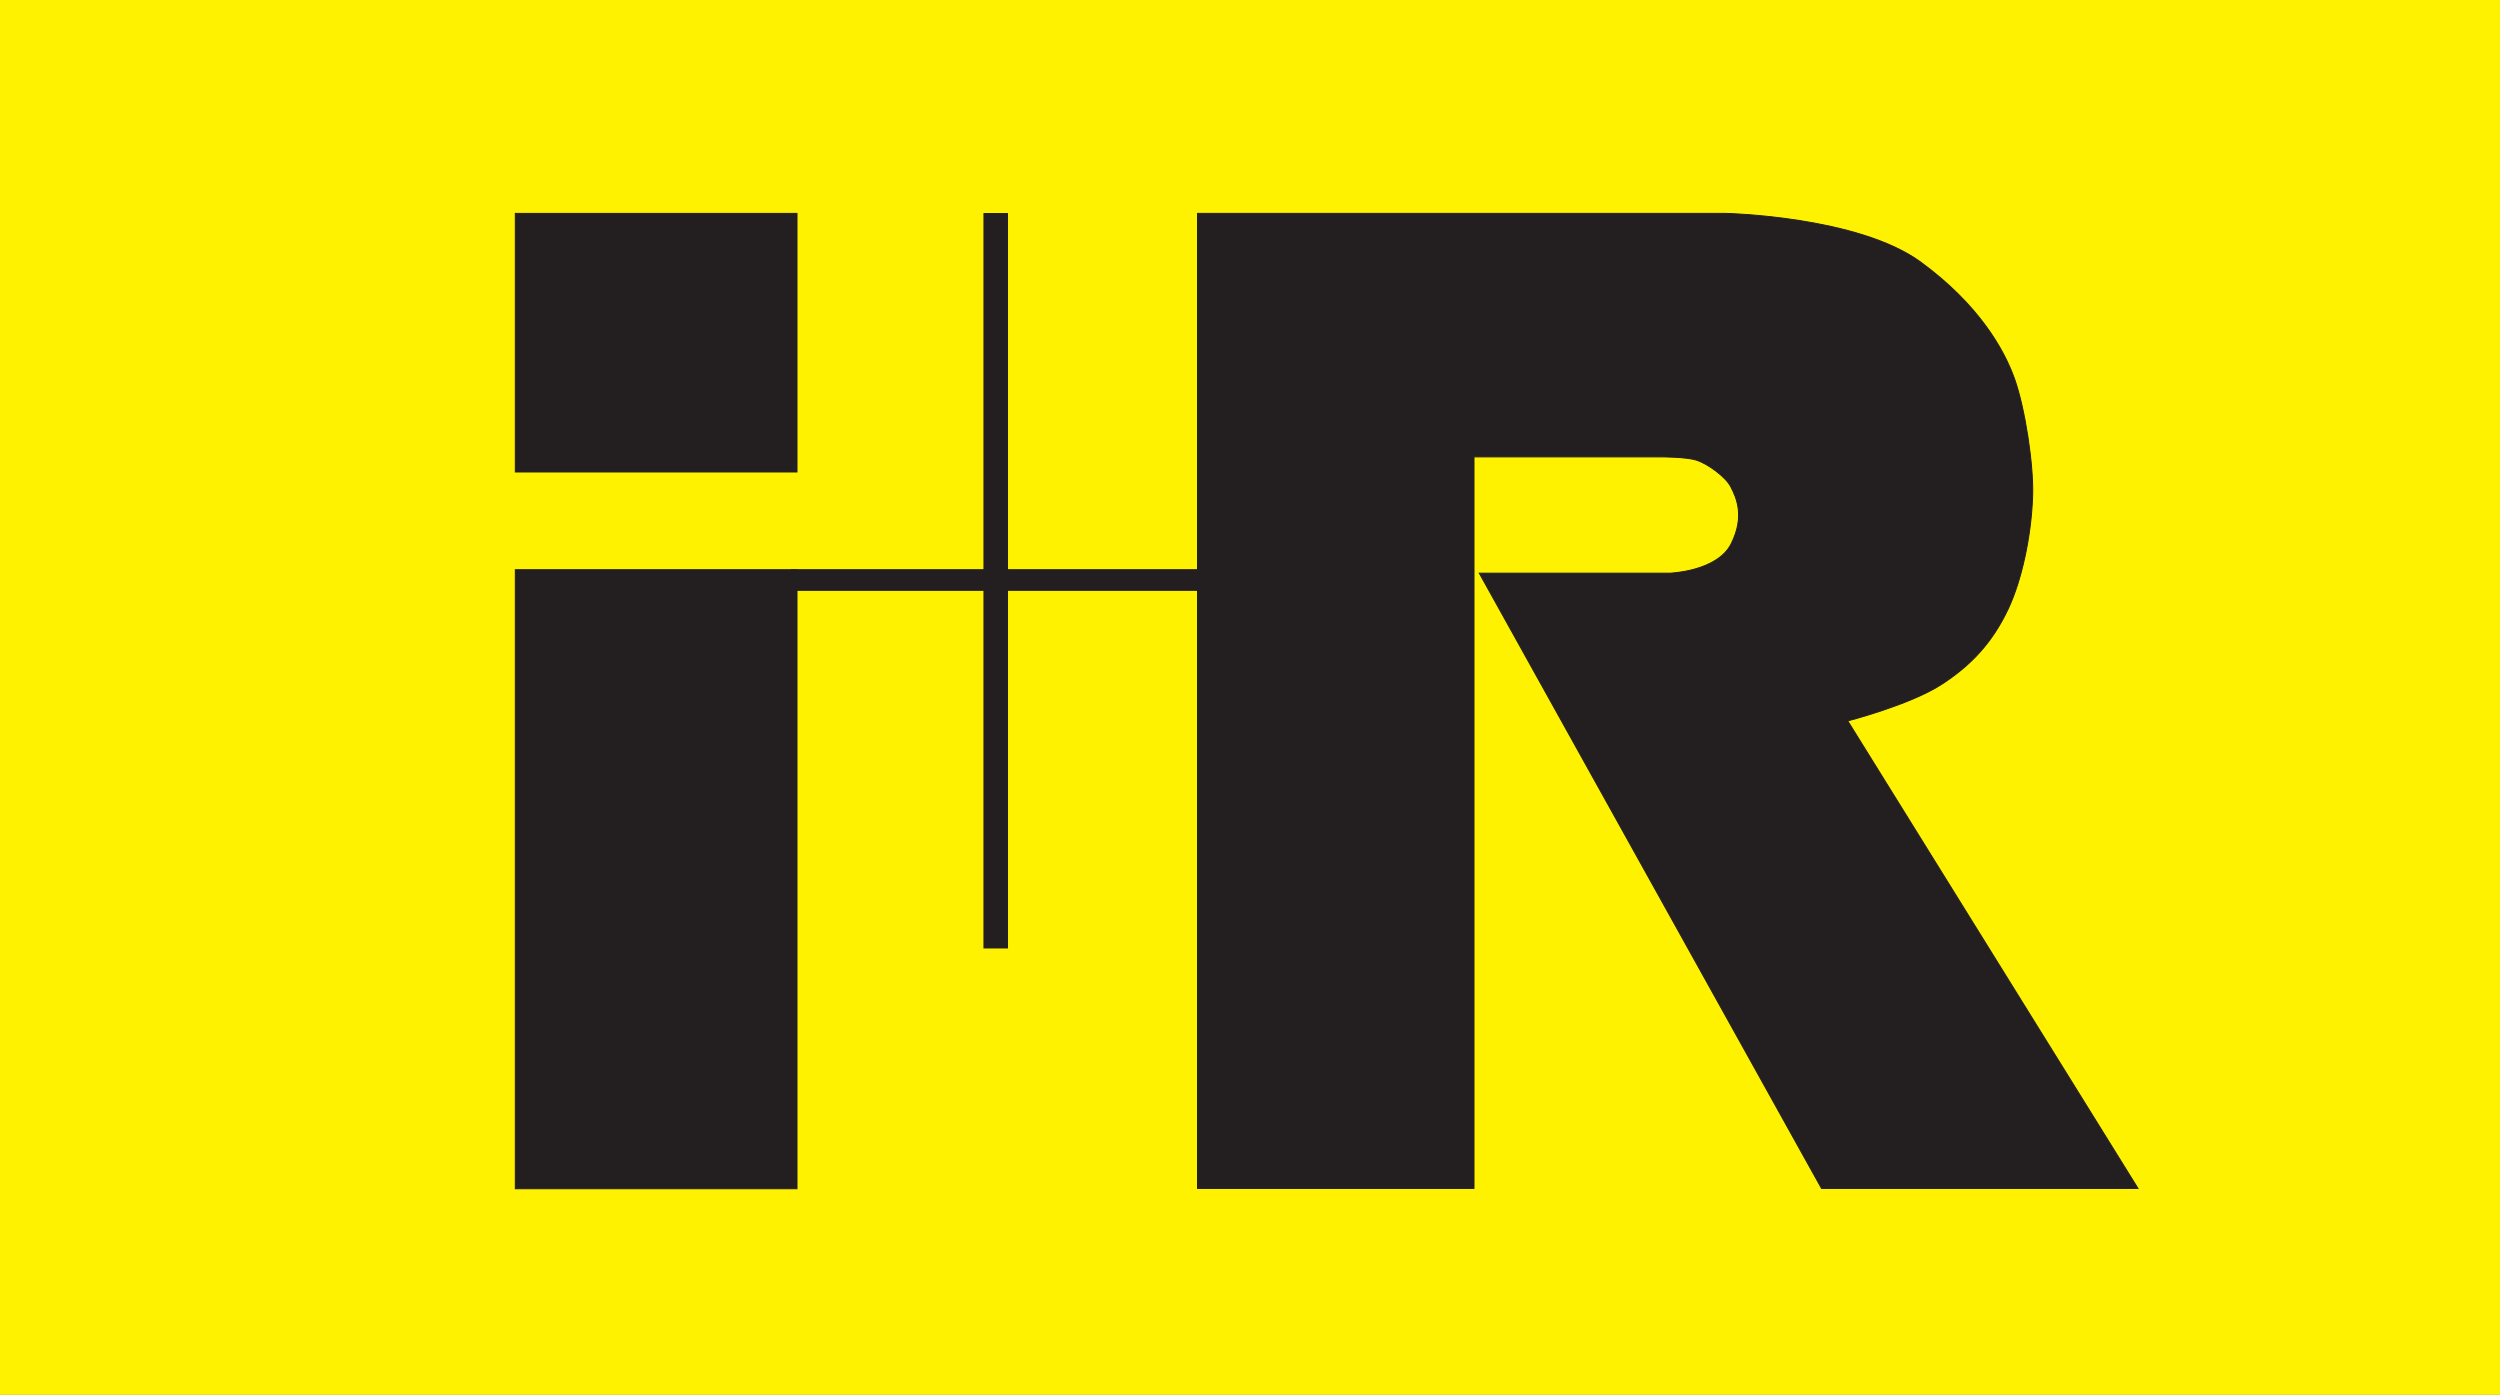
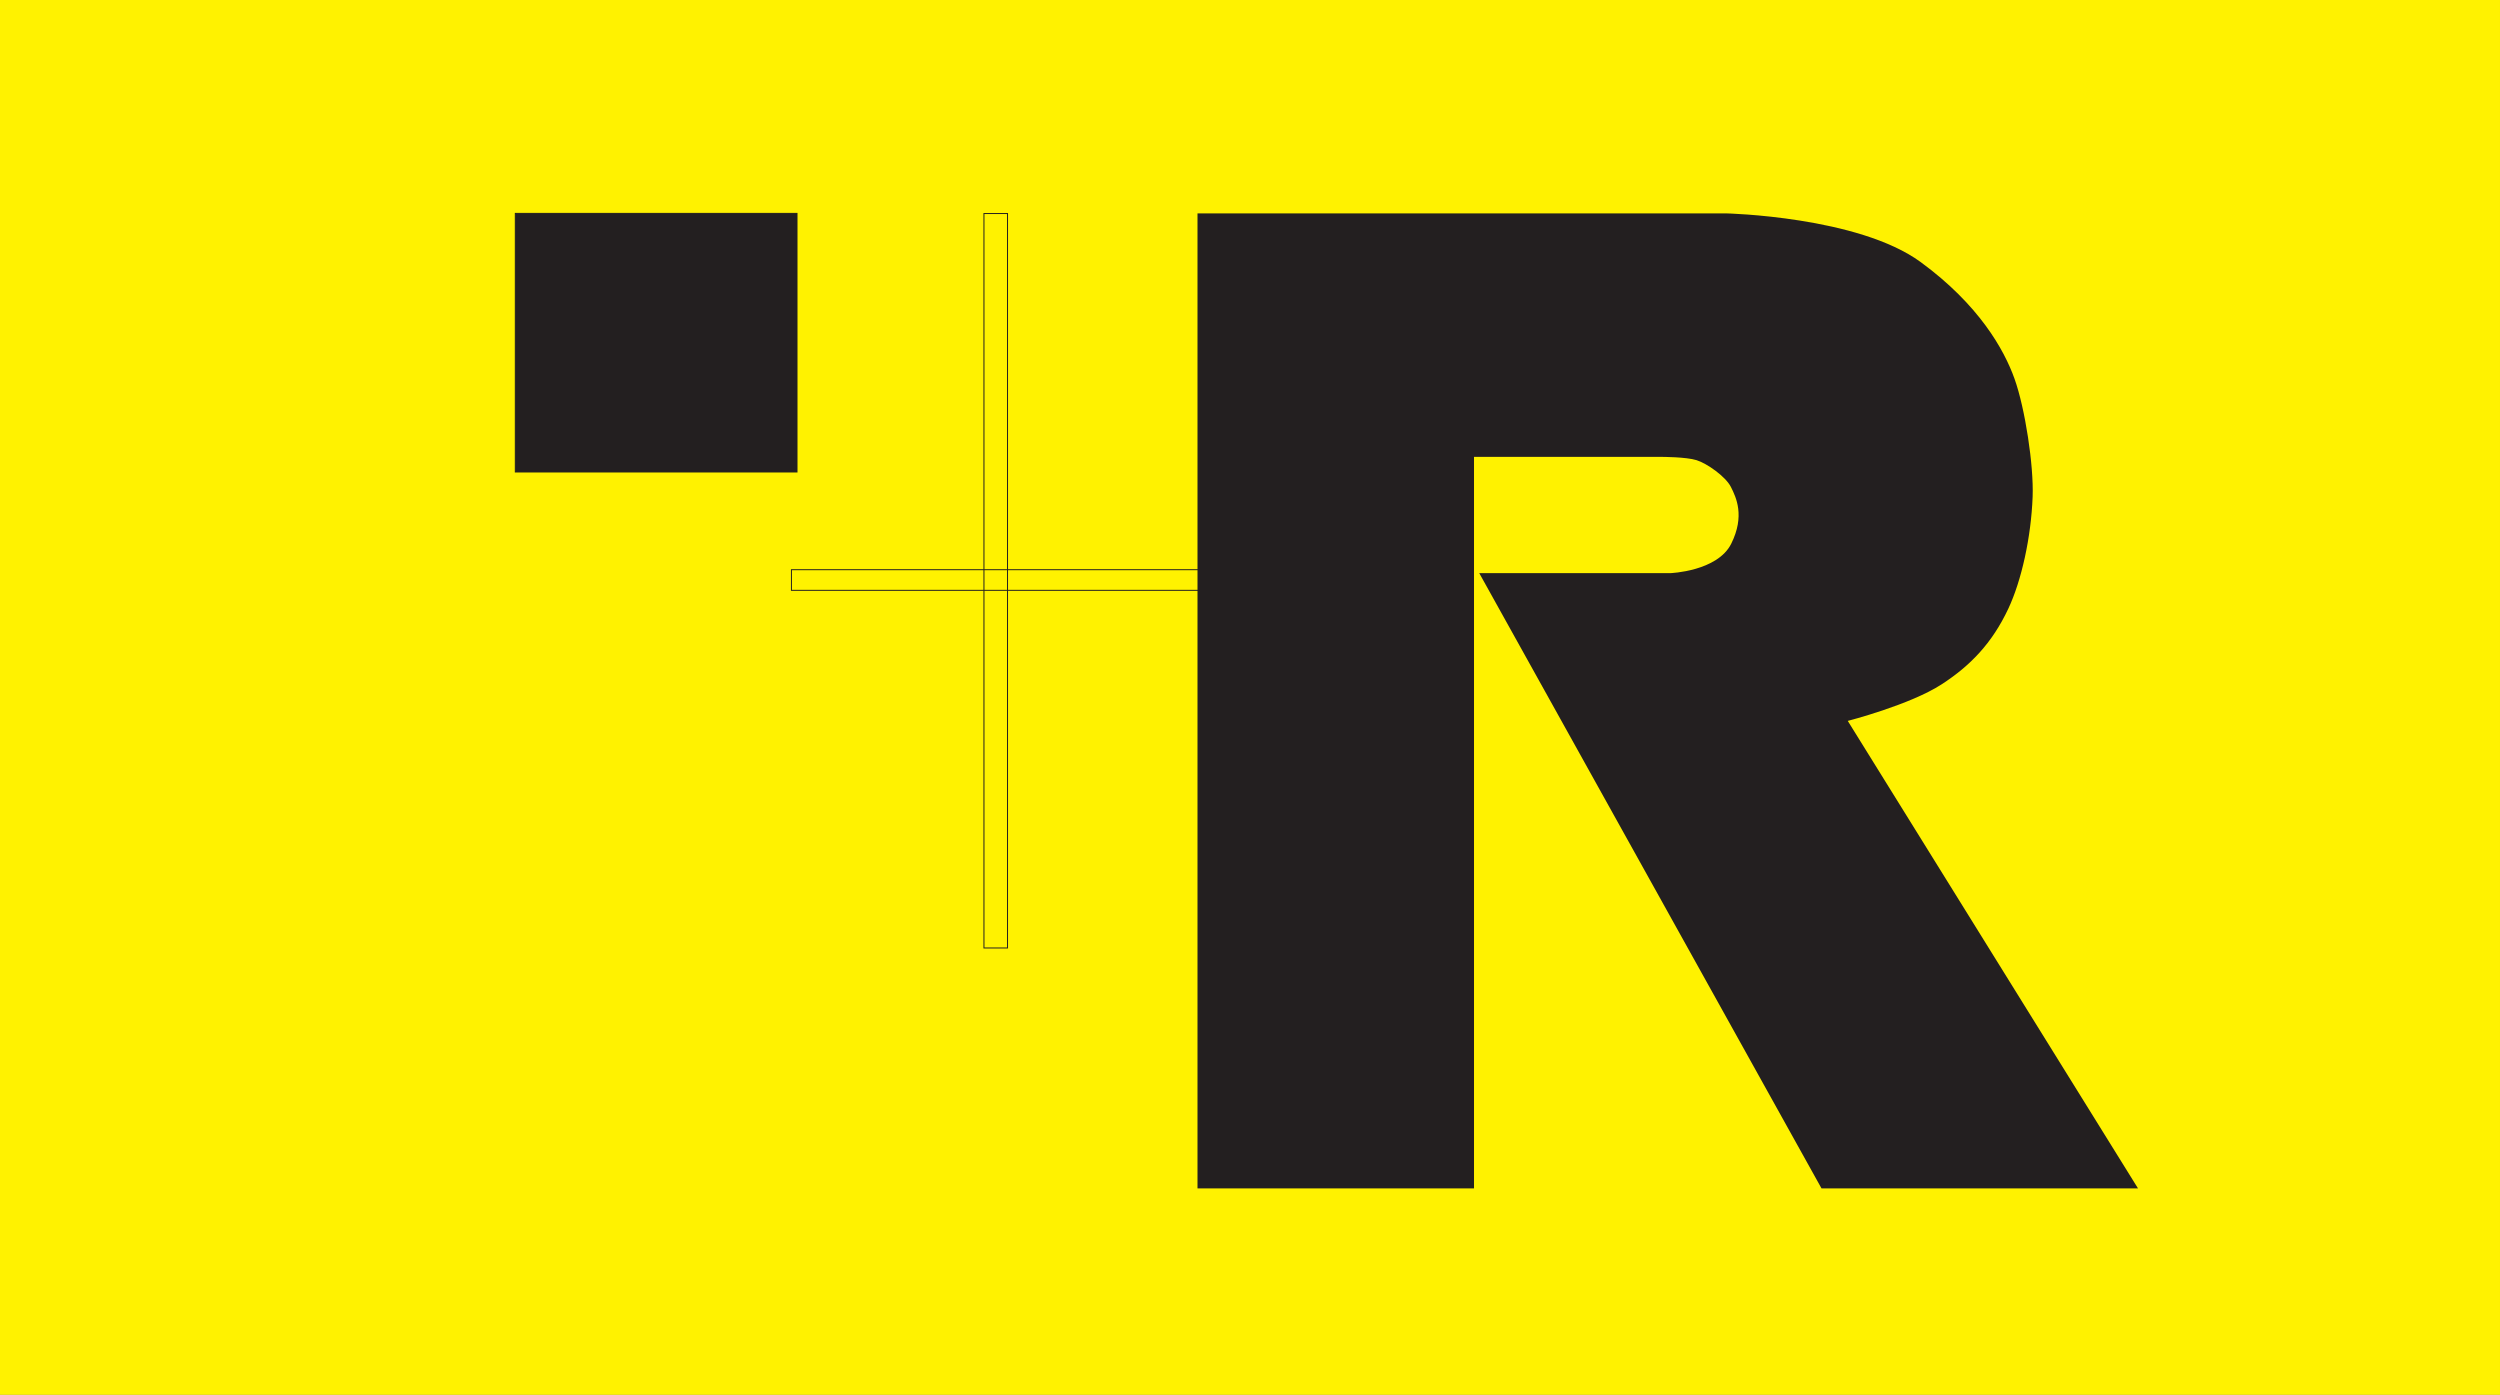
<svg xmlns="http://www.w3.org/2000/svg" xmlns:ns1="http://www.inkscape.org/namespaces/inkscape" xmlns:ns2="http://sodipodi.sourceforge.net/DTD/sodipodi-0.dtd" id="svg2" version="1.1" ns1:version="0.91 r13725" xml:space="preserve" width="647.5" height="361.25" viewBox="0 0 647.5 361.25" ns2:docname="I+R Logo100g.svg">
  <rect x="0" y="0" width="647.5" height="361.25" fill="#808080" stroke="none" />
  <defs id="defs6" />
  <ns2:namedview pagecolor="#ffffff" bordercolor="#666666" borderopacity="1" objecttolerance="10" gridtolerance="10" guidetolerance="10" ns1:pageopacity="0" ns1:pageshadow="2" ns1:window-width="1920" ns1:window-height="1056" id="namedview4" showgrid="false" ns1:zoom="0.56679537" ns1:cx="113.79768" ns1:cy="180.625" ns1:window-x="1920" ns1:window-y="24" ns1:window-maximized="1" ns1:current-layer="g10" />
  <g id="g10" ns1:groupmode="layer" ns1:label="ink_ext_XXXXXX" transform="matrix(1.25,0,0,-1.25,0,361.25)">
    <g id="g12" transform="scale(0.1,0.1)">
      <path d="m 0,2890 5179.99,0 0,-2890 L 0,0 0,2890" style="fill:#fff200;fill-opacity:1;fill-rule:nonzero;stroke:none" id="path14" ns1:connector-curvature="0" />
      <path d="m 2481.23,427.582 0,2020.288 1095.08,0 c 0,0 274.07,-6.11 403.5,-101.01 120.18,-88.09 172.63,-180.76 194.36,-241.9 21.77,-61.13 39.93,-179.17 37.44,-244.29 -3.2,-83.86 -22.92,-173.47 -50.42,-231.94 -33.8,-71.83 -78.78,-118.16 -138.37,-156.82 -65.43,-42.46 -194.26,-75.62 -194.26,-75.62 l 601.42,-968.708 -655.79,0 -709.17,1274.848 395.77,0 c 0,0 97.87,3.62 126.37,61.13 28.52,57.51 10.25,95.54 -0.63,117.28 -10.85,21.75 -49.63,48.96 -71.36,55.73 -21.76,6.77 -72.02,6.77 -72.02,6.77 l -389.01,0 0,-1515.758 -572.91,0 0,0" style="fill:#231f20;fill-opacity:1;fill-rule:nonzero;stroke:none" id="path16" ns1:connector-curvature="0" />
-       <path d="m 2481.23,427.582 0,2020.288 1095.08,0 c 0,0 274.07,-6.11 403.5,-101.01 120.18,-88.09 172.63,-180.76 194.36,-241.9 21.77,-61.13 39.93,-179.17 37.44,-244.29 -3.2,-83.86 -22.92,-173.47 -50.42,-231.94 -33.8,-71.83 -78.78,-118.16 -138.37,-156.82 -65.43,-42.46 -194.26,-75.62 -194.26,-75.62 l 601.42,-968.708 -655.79,0 -709.17,1274.848 395.77,0 c 0,0 97.87,3.62 126.37,61.13 28.52,57.51 10.25,95.54 -0.63,117.28 -10.85,21.75 -49.63,48.96 -71.36,55.73 -21.76,6.77 -72.02,6.77 -72.02,6.77 l -389.01,0 0,-1515.758 -572.91,0 0,0 z" style="fill:none;stroke:#231f20;stroke-width:2.056;stroke-linecap:butt;stroke-linejoin:miter;stroke-miterlimit:3.864;stroke-dasharray:none;stroke-opacity:1" id="path18" ns1:connector-curvature="0" />
      <path d="m 1067.71,2447.87 583.68,0 0,-535.82 -583.68,0 0,535.82" style="fill:#231f20;fill-opacity:1;fill-rule:nonzero;stroke:none" id="path20" ns1:connector-curvature="0" />
      <path d="m 1067.71,2447.87 583.68,0 0,-535.82 -583.68,0 0,535.82 z" style="fill:none;stroke:#231f20;stroke-width:2.056;stroke-linecap:butt;stroke-linejoin:miter;stroke-miterlimit:3.864;stroke-dasharray:none;stroke-opacity:1" id="path22" ns1:connector-curvature="0" />
-       <path d="m 1067.71,1709.58 583.68,0 0,-1282.67 -583.68,0 0,1282.67" style="fill:#231f20;fill-opacity:1;fill-rule:nonzero;stroke:none" id="path24" ns1:connector-curvature="0" />
-       <path d="m 1067.71,1709.58 583.68,0 0,-1282.67 -583.68,0 0,1282.67 z" style="fill:none;stroke:#231f20;stroke-width:2.056;stroke-linecap:butt;stroke-linejoin:miter;stroke-miterlimit:3.864;stroke-dasharray:none;stroke-opacity:1" id="path26" ns1:connector-curvature="0" />
-       <path d="m 1639.86,1709.58 898.41,0 0,-42.74 -898.41,0 0,42.74" style="fill:#231f20;fill-opacity:1;fill-rule:nonzero;stroke:none" id="path28" ns1:connector-curvature="0" />
      <path d="m 1639.86,1709.58 898.41,0 0,-42.74 -898.41,0 0,42.74 z" style="fill:none;stroke:#231f20;stroke-width:2.056;stroke-linecap:butt;stroke-linejoin:miter;stroke-miterlimit:3.864;stroke-dasharray:none;stroke-opacity:1" id="path30" ns1:connector-curvature="0" />
-       <path d="m 2038.75,2447.57 48.84,0 0,-1521.769 -48.84,0 0,1521.769" style="fill:#231f20;fill-opacity:1;fill-rule:nonzero;stroke:none" id="path32" ns1:connector-curvature="0" />
      <path d="m 2038.75,2447.57 48.84,0 0,-1521.769 -48.84,0 0,1521.769 z" style="fill:none;stroke:#231f20;stroke-width:2.056;stroke-linecap:butt;stroke-linejoin:miter;stroke-miterlimit:3.864;stroke-dasharray:none;stroke-opacity:1" id="path34" ns1:connector-curvature="0" />
    </g>
  </g>
</svg>